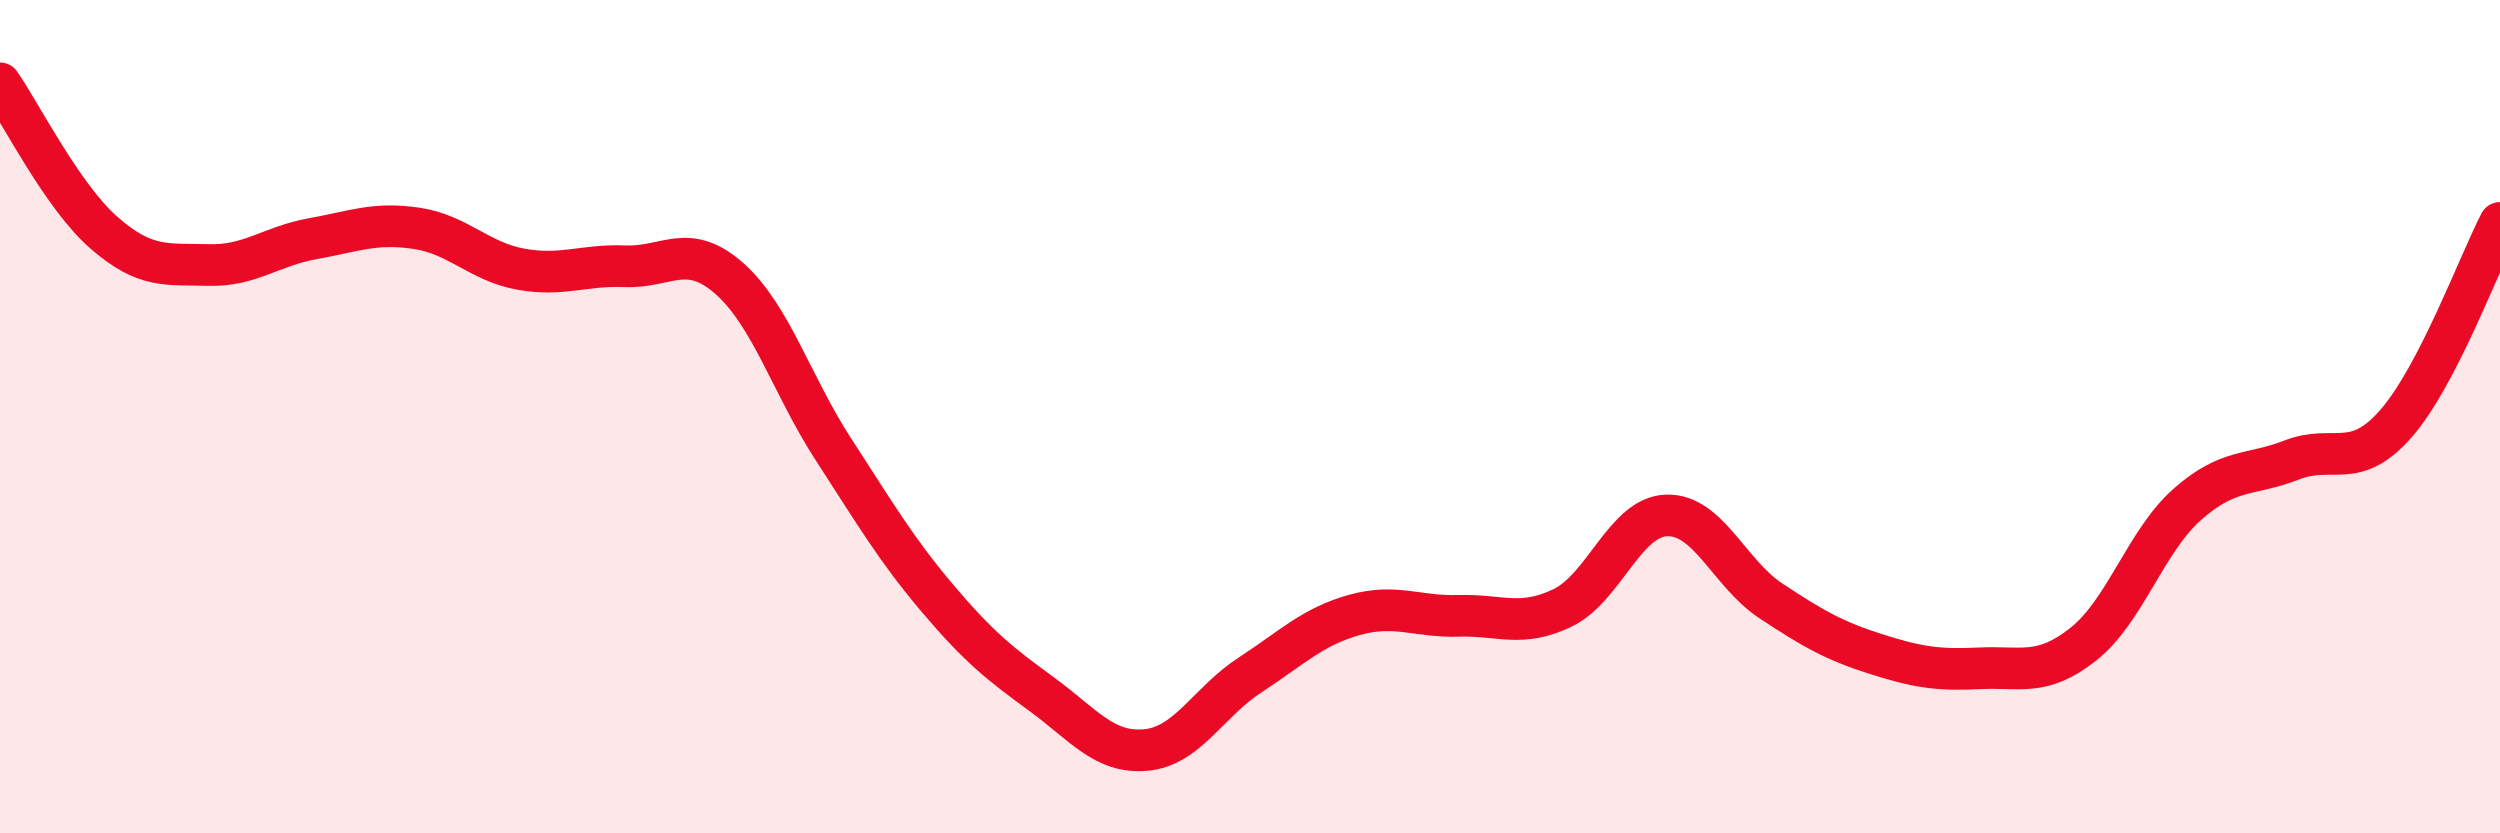
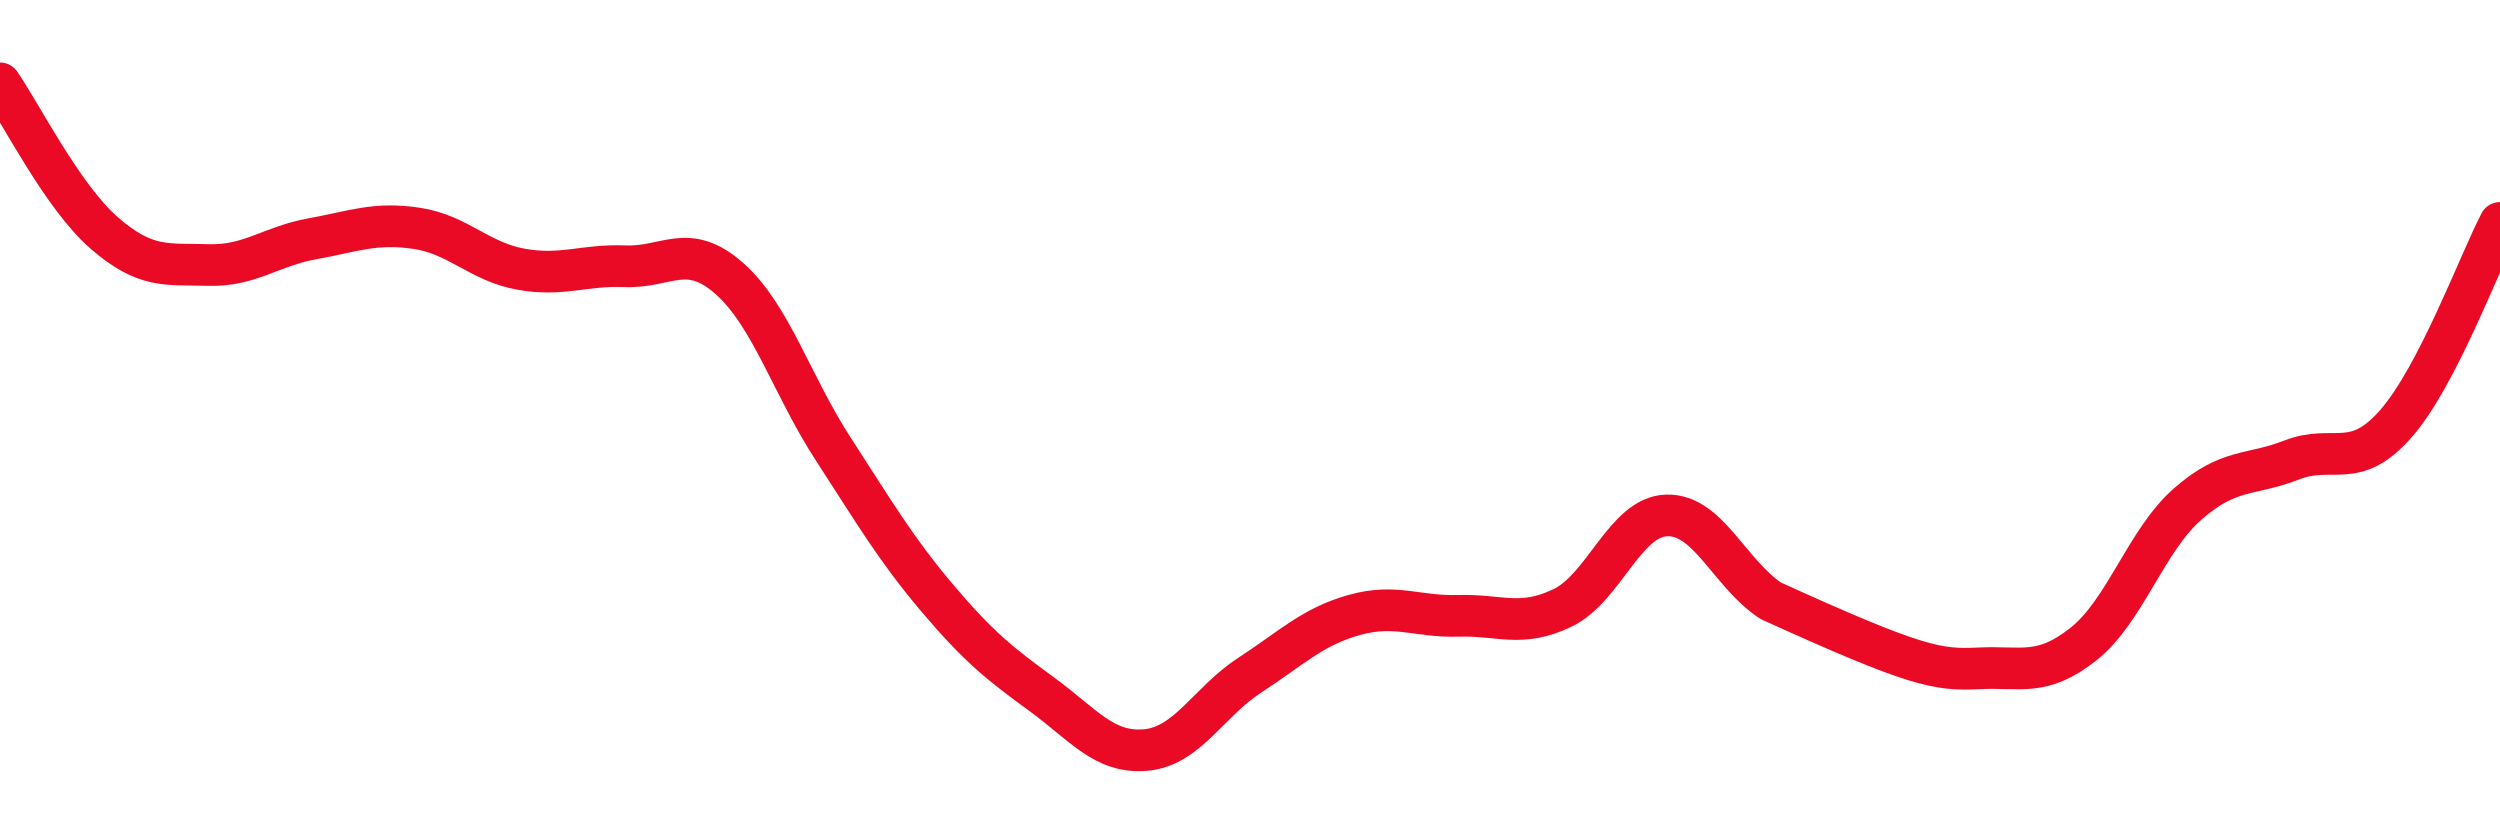
<svg xmlns="http://www.w3.org/2000/svg" width="60" height="20" viewBox="0 0 60 20">
-   <path d="M 0,2 C 0.5,2.72 1.5,4.72 2.5,5.59 C 3.5,6.46 4,6.33 5,6.36 C 6,6.39 6.5,5.91 7.5,5.73 C 8.5,5.55 9,5.33 10,5.48 C 11,5.63 11.5,6.28 12.5,6.46 C 13.5,6.64 14,6.35 15,6.39 C 16,6.43 16.5,5.8 17.5,6.68 C 18.5,7.56 19,9.24 20,10.78 C 21,12.32 21.5,13.18 22.5,14.36 C 23.5,15.54 24,15.93 25,16.66 C 26,17.39 26.5,18.09 27.5,18 C 28.5,17.91 29,16.85 30,16.2 C 31,15.55 31.5,15.04 32.5,14.76 C 33.5,14.48 34,14.81 35,14.78 C 36,14.75 36.5,15.07 37.5,14.59 C 38.5,14.11 39,12.4 40,12.37 C 41,12.34 41.5,13.76 42.5,14.42 C 43.5,15.08 44,15.37 45,15.69 C 46,16.01 46.5,16.09 47.5,16.04 C 48.5,15.99 49,16.25 50,15.46 C 51,14.67 51.5,12.98 52.5,12.1 C 53.5,11.22 54,11.43 55,11.04 C 56,10.65 56.5,11.31 57.5,10.17 C 58.5,9.03 59.5,6.31 60,5.35L60 20L0 20Z" fill="#EB0A25" opacity="0.1" stroke-linecap="round" stroke-linejoin="round" />
-   <path d="M 0,2 C 0.5,2.72 1.5,4.72 2.5,5.59 C 3.5,6.46 4,6.33 5,6.36 C 6,6.39 6.5,5.91 7.5,5.73 C 8.5,5.55 9,5.33 10,5.48 C 11,5.63 11.5,6.28 12.5,6.46 C 13.5,6.64 14,6.35 15,6.39 C 16,6.43 16.5,5.8 17.5,6.68 C 18.5,7.56 19,9.24 20,10.78 C 21,12.32 21.5,13.18 22.5,14.36 C 23.5,15.54 24,15.93 25,16.66 C 26,17.39 26.5,18.09 27.5,18 C 28.5,17.91 29,16.85 30,16.2 C 31,15.55 31.5,15.04 32.5,14.76 C 33.5,14.48 34,14.81 35,14.78 C 36,14.75 36.5,15.07 37.5,14.59 C 38.5,14.11 39,12.4 40,12.37 C 41,12.34 41.5,13.76 42.5,14.42 C 43.5,15.08 44,15.37 45,15.69 C 46,16.01 46.5,16.09 47.5,16.04 C 48.5,15.99 49,16.25 50,15.46 C 51,14.67 51.5,12.98 52.5,12.1 C 53.5,11.22 54,11.43 55,11.04 C 56,10.65 56.5,11.31 57.5,10.17 C 58.5,9.03 59.5,6.31 60,5.35" stroke="#EB0A25" stroke-width="1" fill="none" stroke-linecap="round" stroke-linejoin="round" />
+   <path d="M 0,2 C 0.5,2.72 1.5,4.72 2.5,5.59 C 3.5,6.46 4,6.33 5,6.36 C 6,6.39 6.5,5.91 7.5,5.73 C 8.5,5.55 9,5.33 10,5.48 C 11,5.63 11.5,6.28 12.5,6.46 C 13.5,6.64 14,6.35 15,6.39 C 16,6.43 16.5,5.8 17.5,6.68 C 18.5,7.56 19,9.24 20,10.78 C 21,12.32 21.5,13.18 22.5,14.36 C 23.5,15.54 24,15.93 25,16.66 C 26,17.39 26.5,18.09 27.5,18 C 28.5,17.91 29,16.85 30,16.2 C 31,15.55 31.5,15.04 32.5,14.76 C 33.5,14.48 34,14.81 35,14.78 C 36,14.75 36.5,15.07 37.5,14.59 C 38.5,14.11 39,12.4 40,12.37 C 41,12.34 41.5,13.76 42.5,14.42 C 46,16.01 46.5,16.09 47.5,16.04 C 48.5,15.99 49,16.25 50,15.46 C 51,14.67 51.5,12.98 52.5,12.1 C 53.5,11.22 54,11.43 55,11.04 C 56,10.65 56.5,11.31 57.5,10.17 C 58.5,9.03 59.5,6.31 60,5.35" stroke="#EB0A25" stroke-width="1" fill="none" stroke-linecap="round" stroke-linejoin="round" />
</svg>